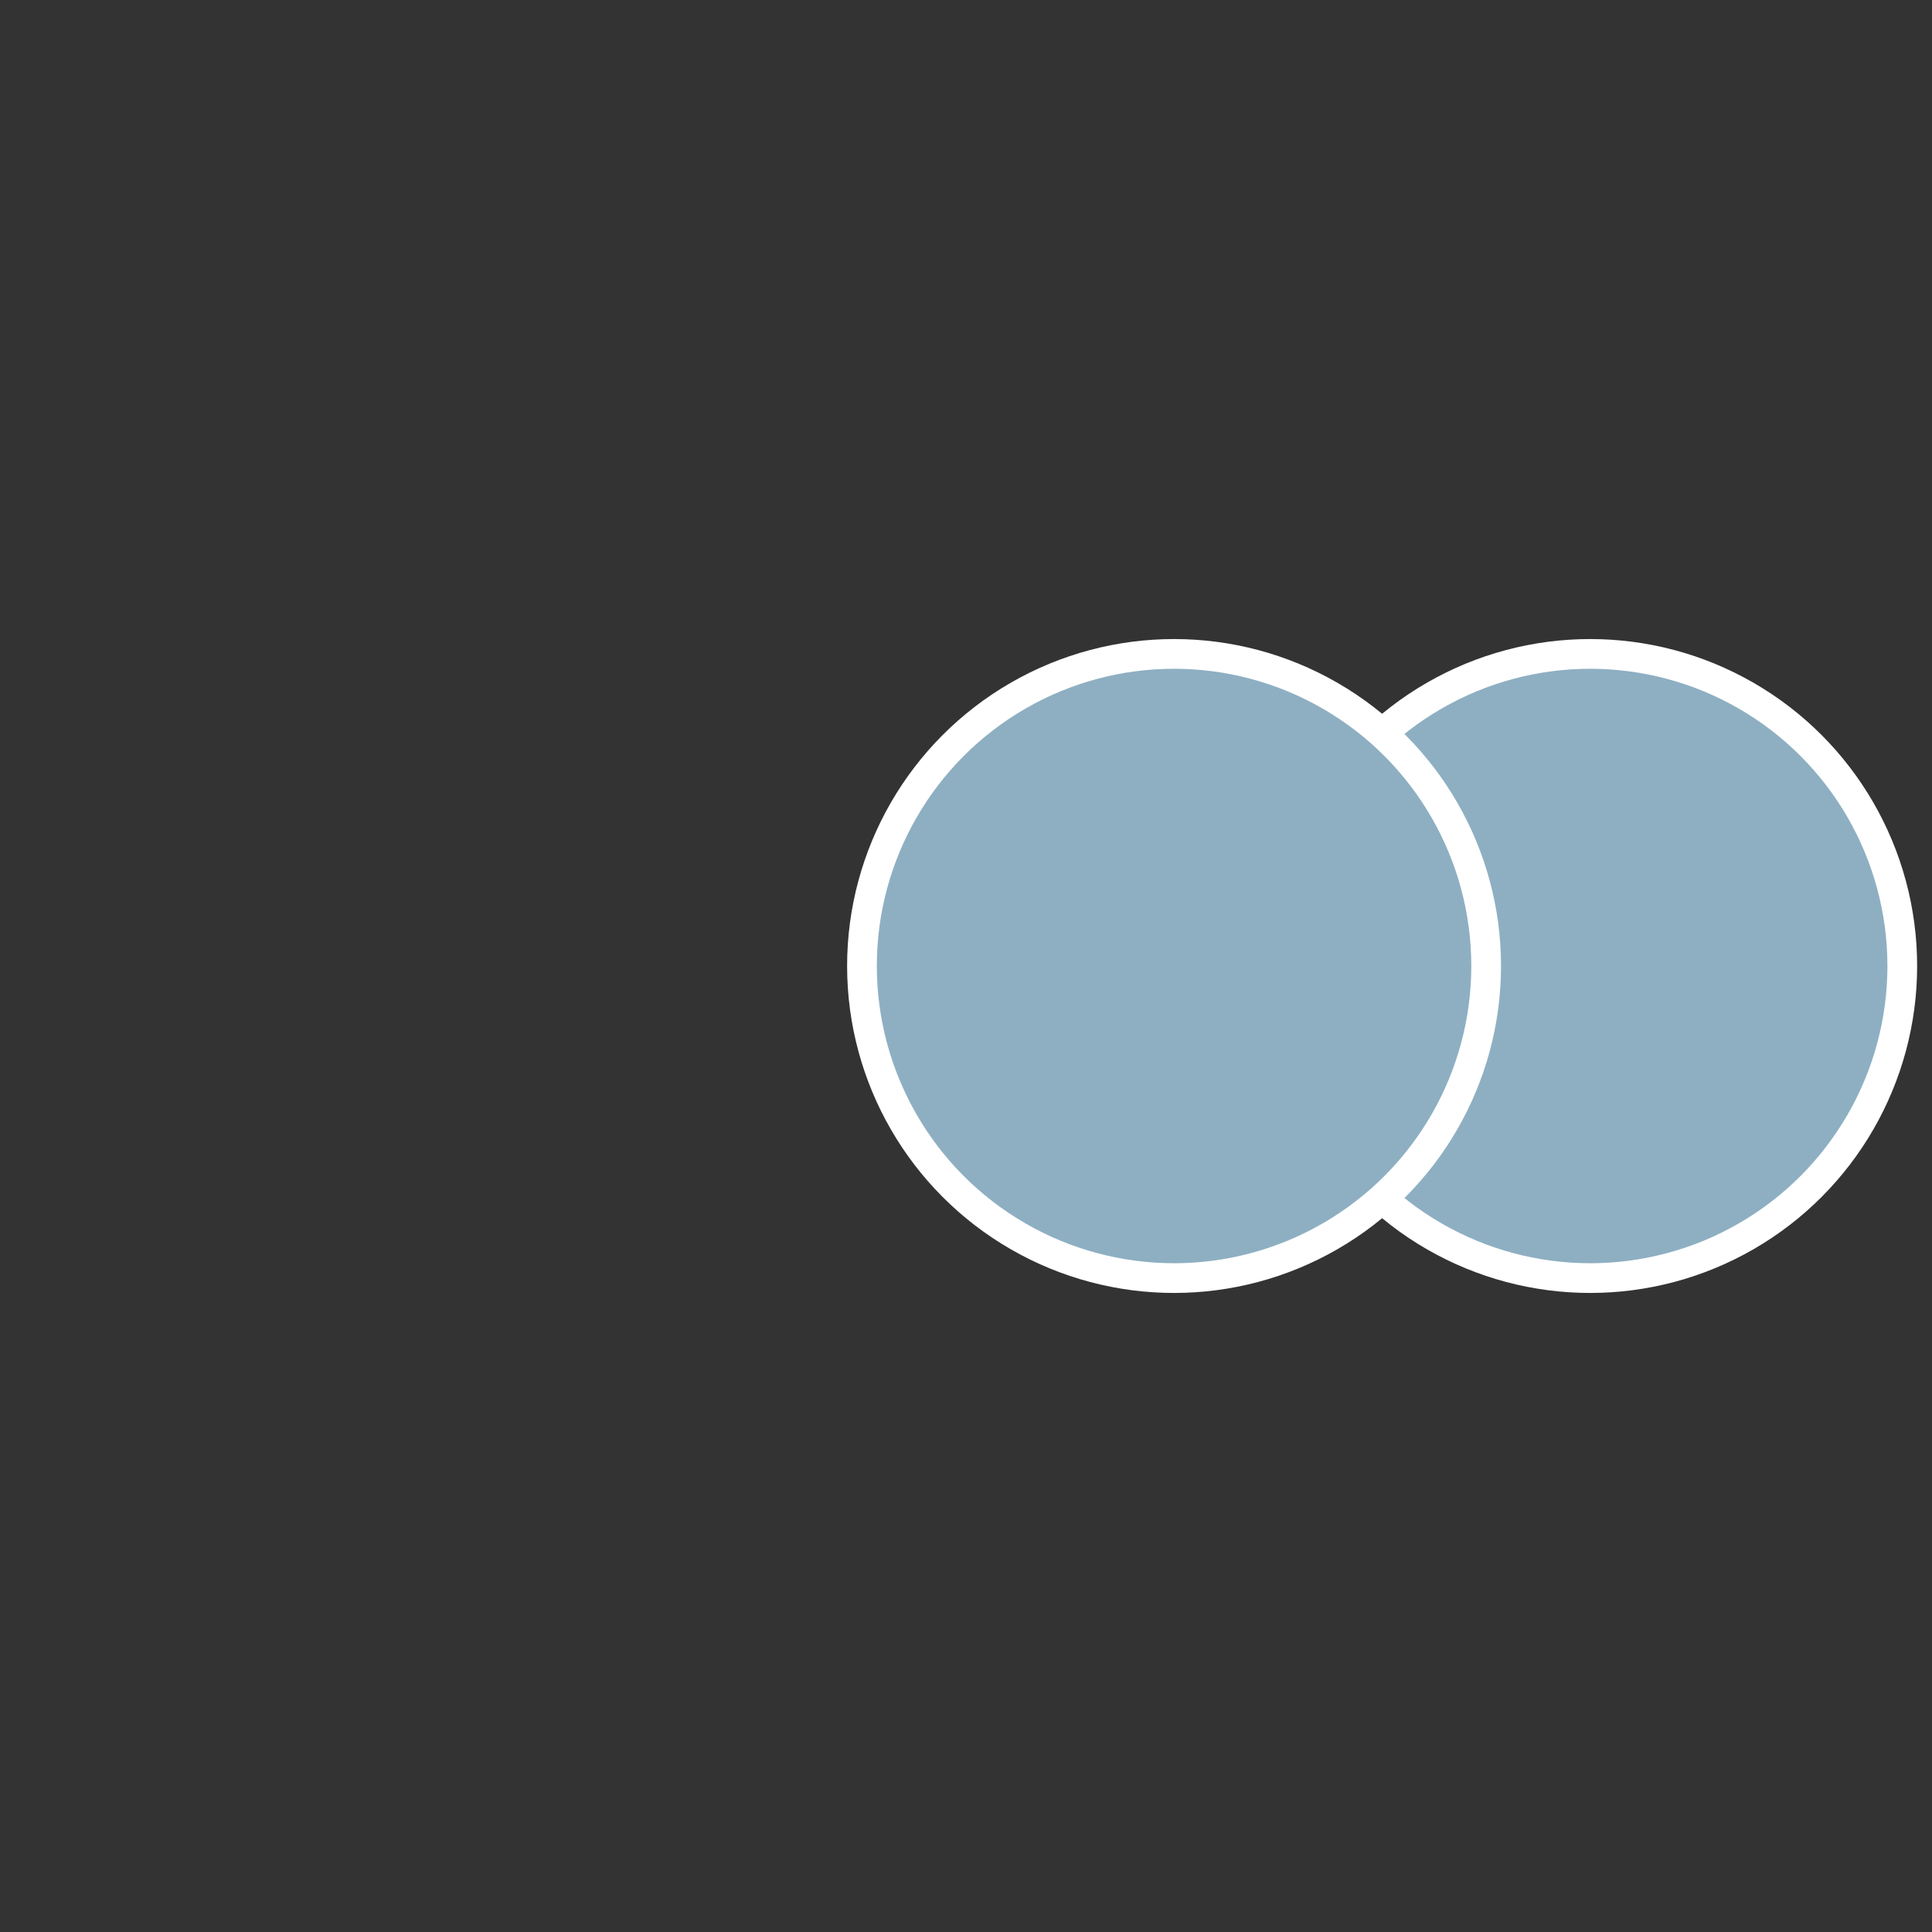
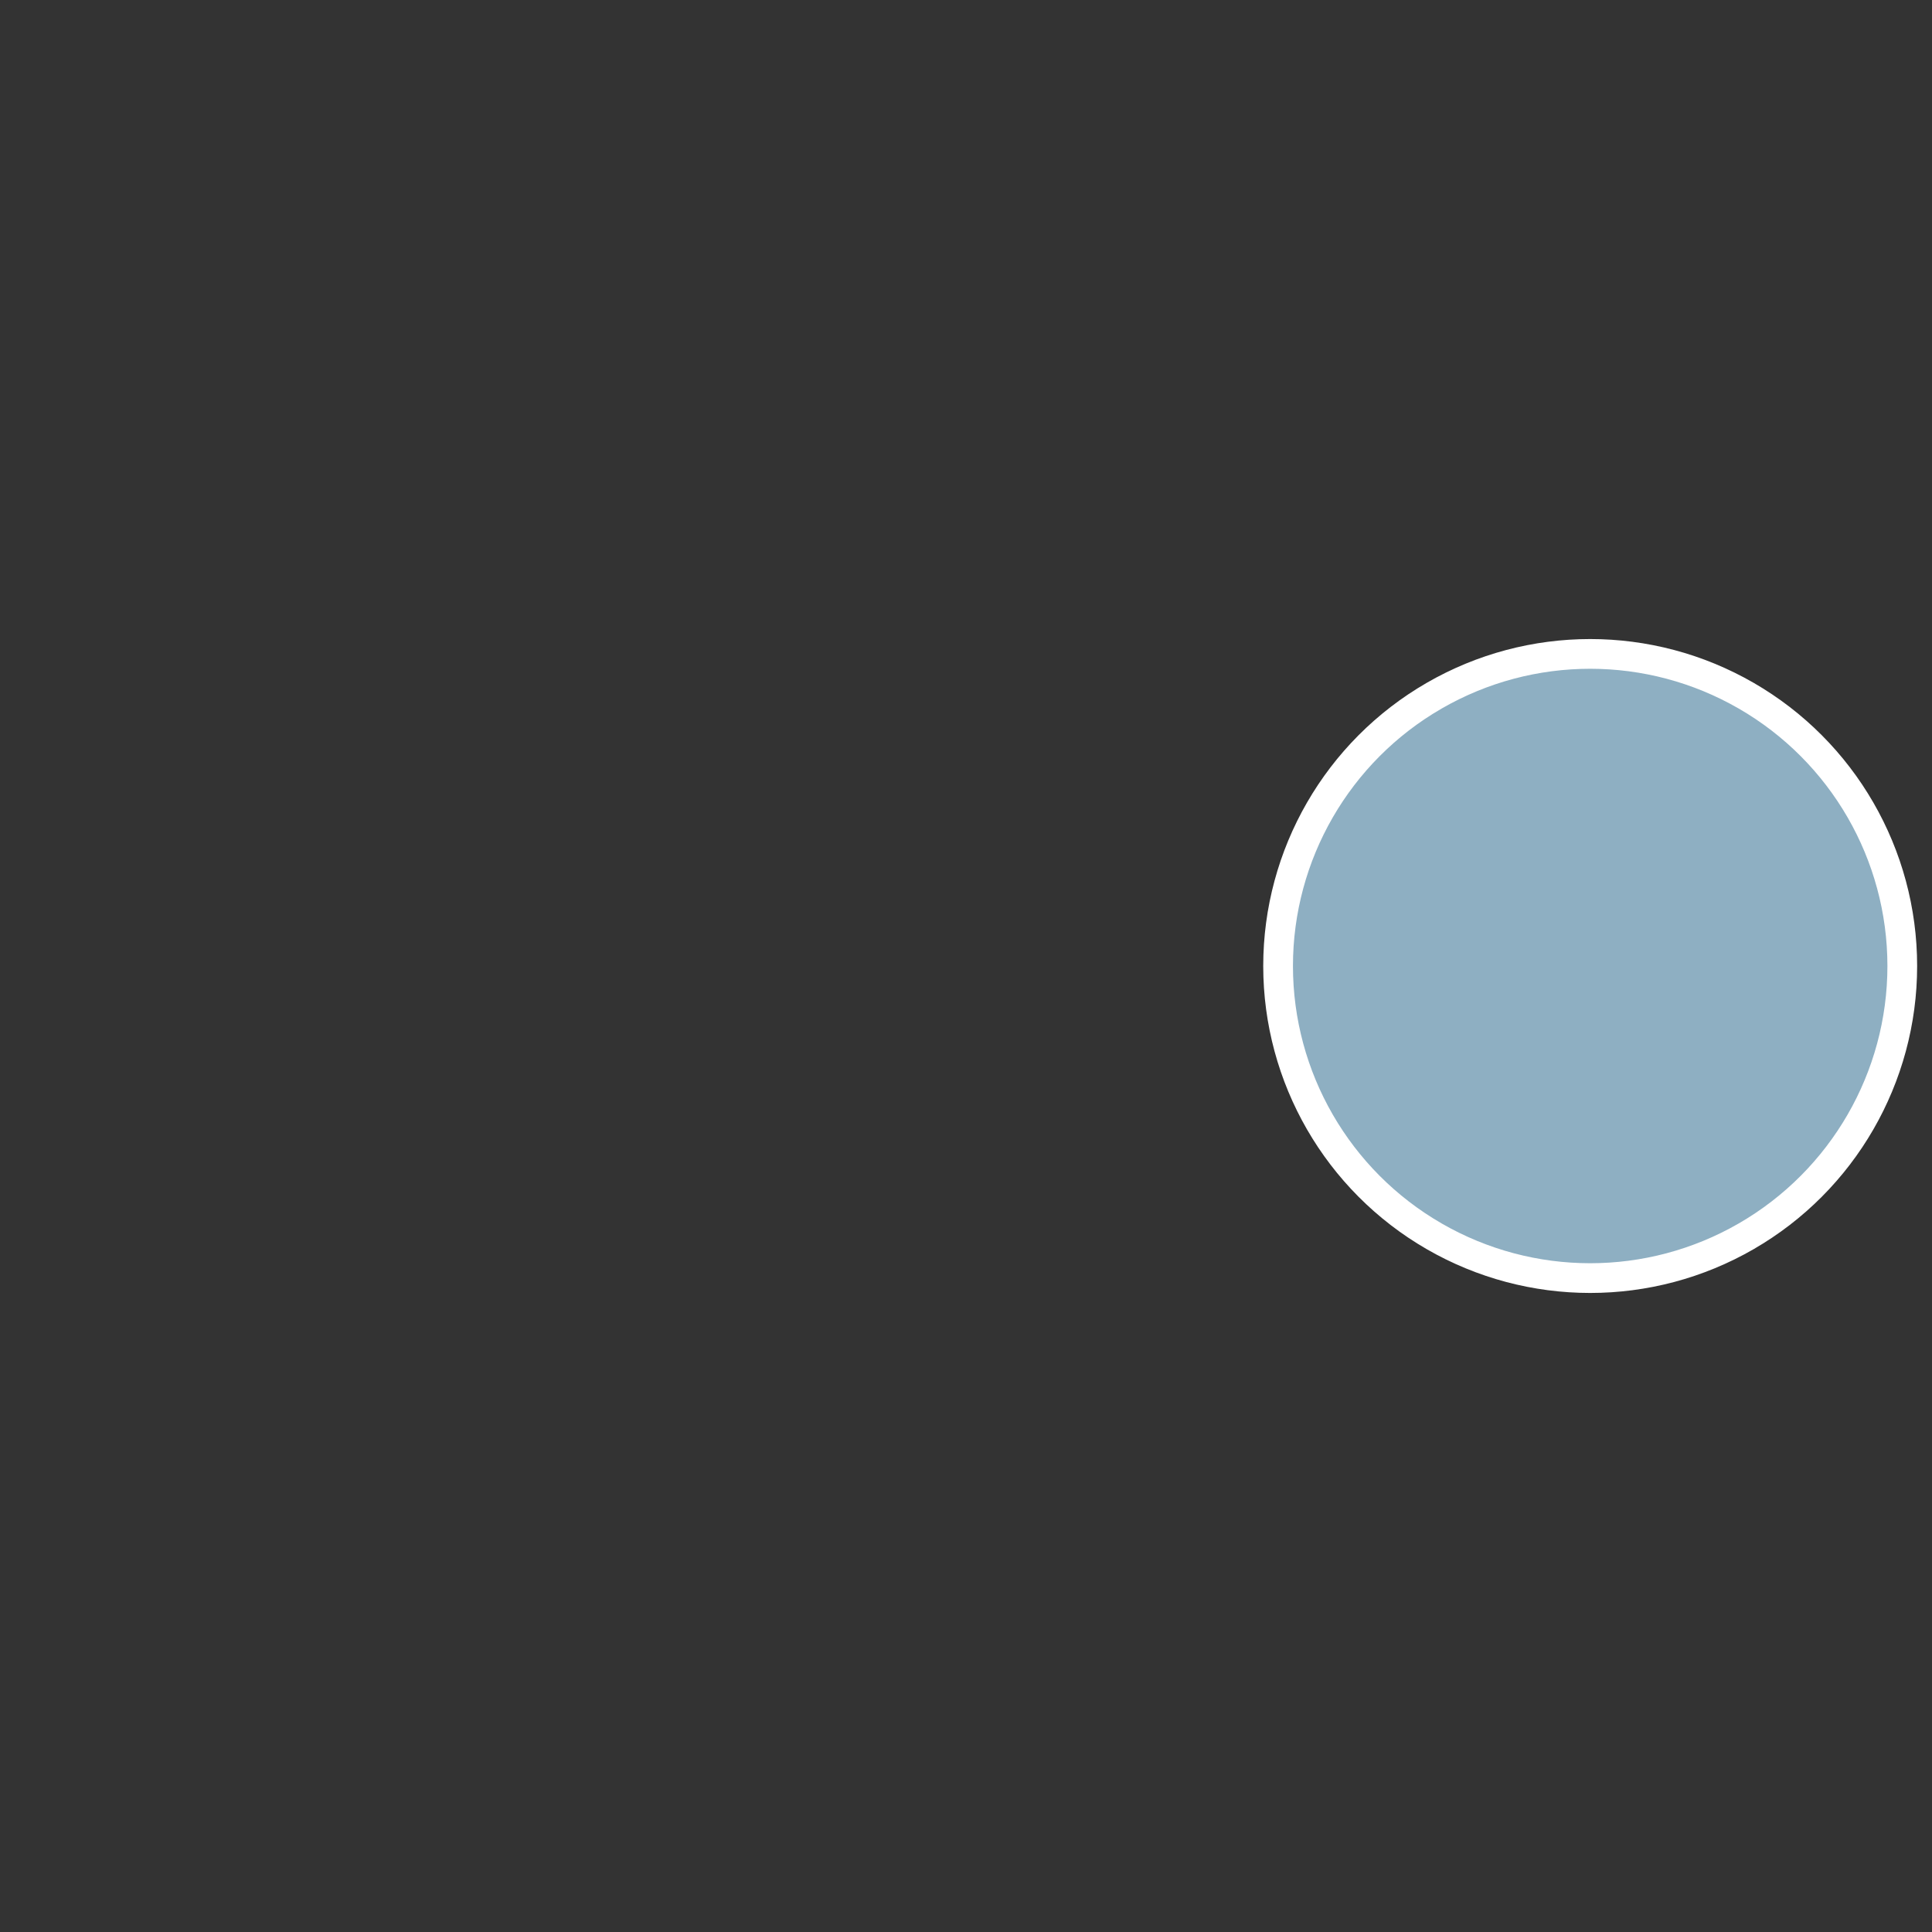
<svg xmlns="http://www.w3.org/2000/svg" width="650" height="650" viewBox="0 0 650 650" fill="none">
  <rect x="0" y="0" width="650" height="650" fill="#333333" stroke="none" />
  <circle cx="535" cy="325" r="105" fill="#8EAFC2" stroke="white" stroke-width="10" />
-   <circle cx="395" cy="325" r="105" fill="#8EAFC2" stroke="white" stroke-width="10" />
</svg>